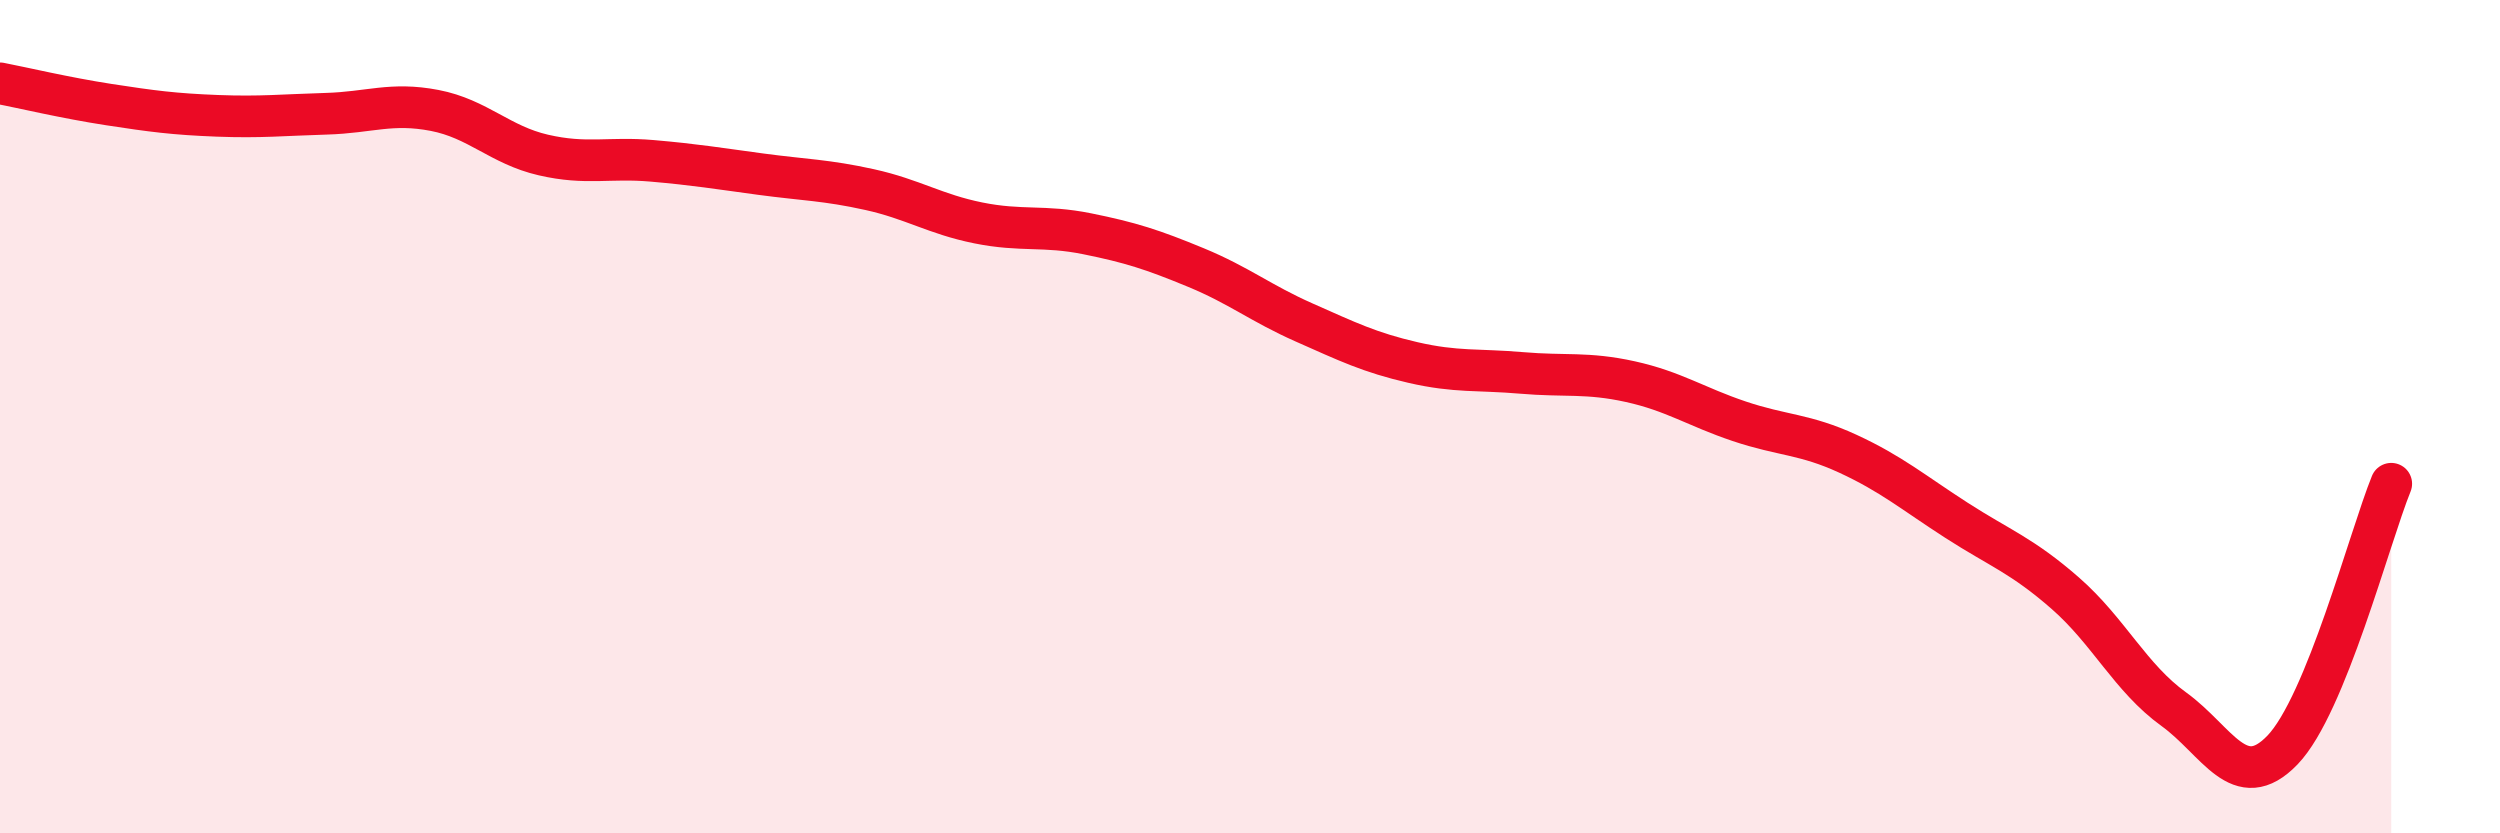
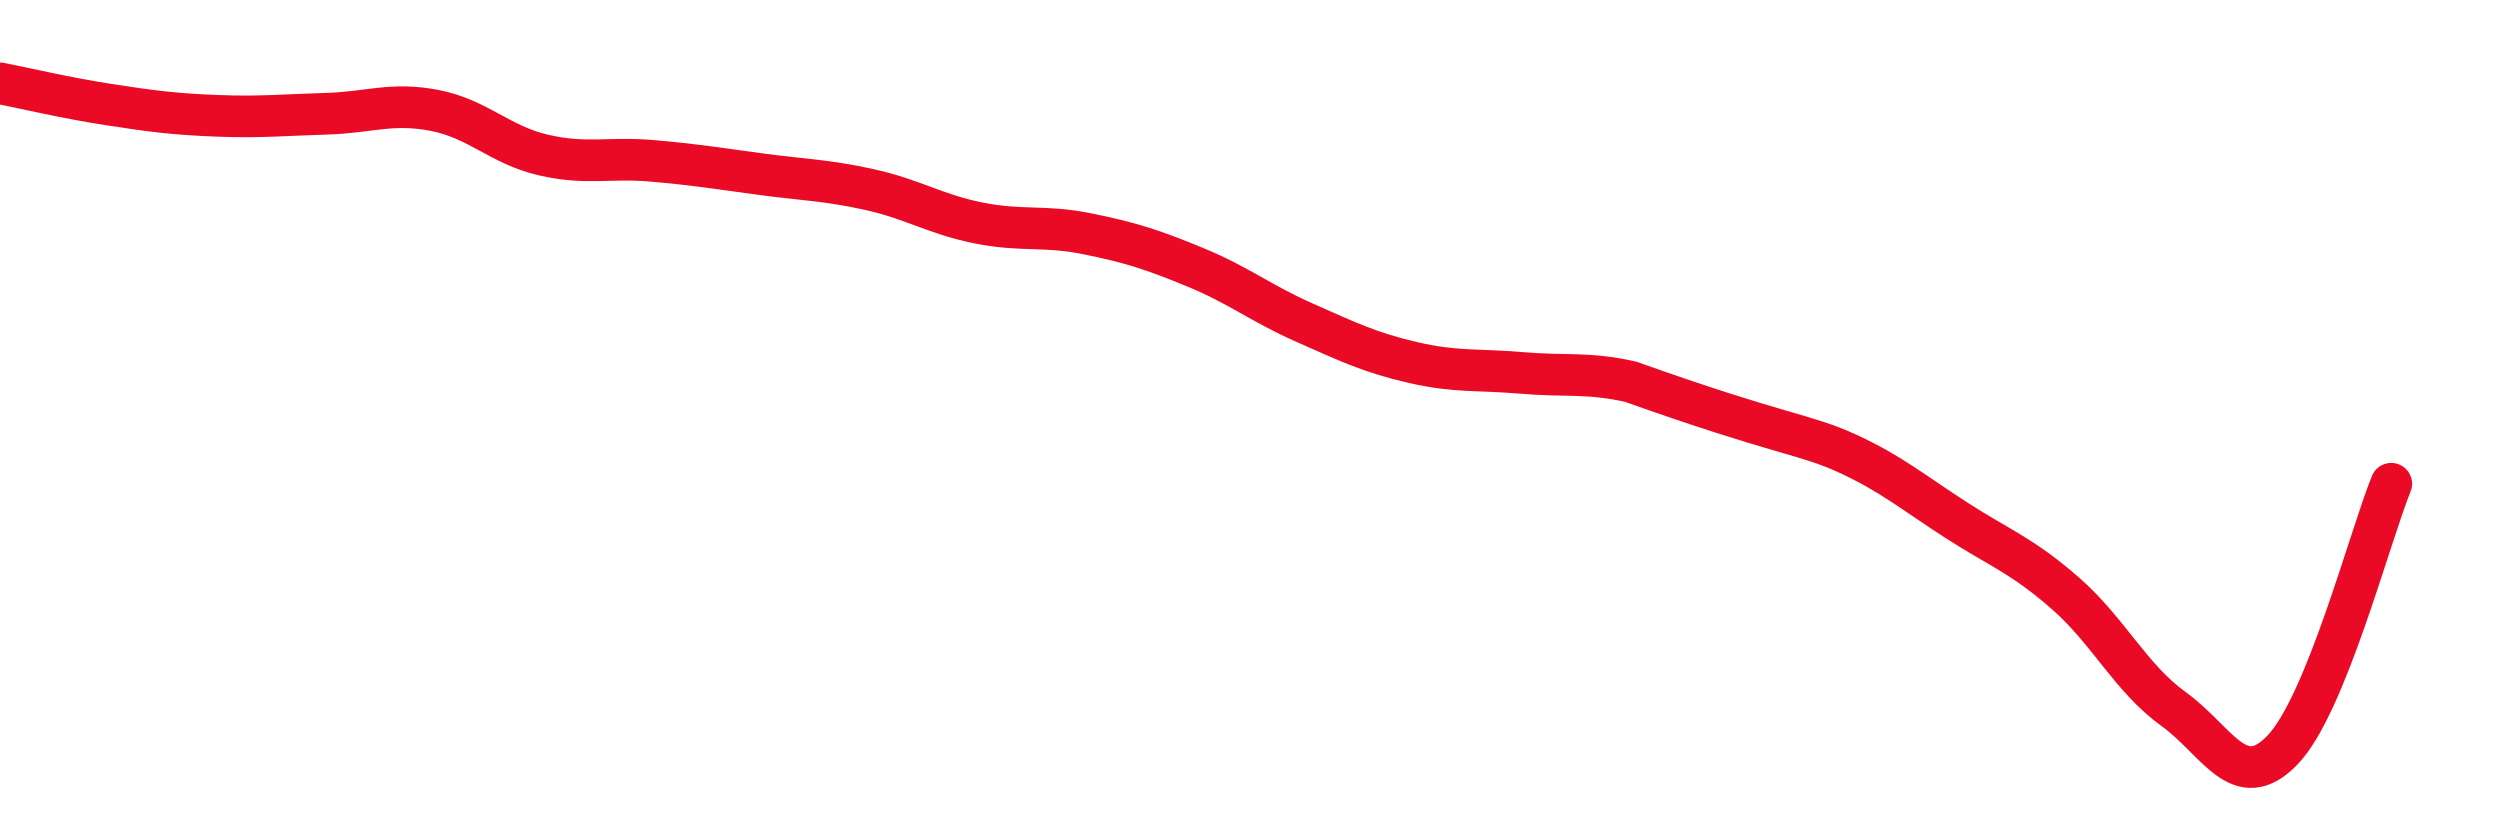
<svg xmlns="http://www.w3.org/2000/svg" width="60" height="20" viewBox="0 0 60 20">
-   <path d="M 0,2 C 0.52,2.1 1.57,2.35 2.61,2.51 C 3.65,2.67 4.18,2.74 5.22,2.78 C 6.26,2.82 6.79,2.76 7.83,2.73 C 8.87,2.7 9.39,2.45 10.43,2.65 C 11.47,2.85 12,3.48 13.04,3.72 C 14.08,3.96 14.61,3.77 15.65,3.86 C 16.69,3.95 17.22,4.04 18.26,4.18 C 19.3,4.32 19.83,4.32 20.87,4.55 C 21.91,4.78 22.44,5.14 23.48,5.35 C 24.52,5.56 25.05,5.4 26.09,5.61 C 27.13,5.82 27.66,5.99 28.7,6.42 C 29.74,6.85 30.26,7.28 31.3,7.74 C 32.34,8.2 32.87,8.46 33.91,8.7 C 34.95,8.94 35.48,8.86 36.52,8.95 C 37.56,9.04 38.09,8.93 39.13,9.16 C 40.17,9.39 40.7,9.76 41.74,10.11 C 42.78,10.46 43.31,10.41 44.35,10.89 C 45.39,11.37 45.92,11.82 46.96,12.49 C 48,13.16 48.53,13.33 49.57,14.24 C 50.61,15.15 51.13,16.27 52.17,17.02 C 53.21,17.77 53.74,19.08 54.78,18 C 55.82,16.92 56.87,12.89 57.39,11.61L57.39 20L0 20Z" fill="#EB0A25" opacity="0.1" stroke-linecap="round" stroke-linejoin="round" />
-   <path d="M 0,2 C 0.52,2.1 1.57,2.35 2.61,2.51 C 3.65,2.67 4.18,2.74 5.22,2.78 C 6.26,2.82 6.79,2.76 7.83,2.73 C 8.87,2.7 9.39,2.45 10.43,2.65 C 11.47,2.85 12,3.48 13.04,3.72 C 14.08,3.96 14.61,3.77 15.65,3.86 C 16.69,3.95 17.22,4.04 18.26,4.18 C 19.3,4.32 19.83,4.32 20.87,4.55 C 21.91,4.78 22.44,5.14 23.48,5.35 C 24.52,5.56 25.05,5.4 26.09,5.61 C 27.13,5.82 27.66,5.99 28.7,6.42 C 29.74,6.85 30.26,7.28 31.3,7.74 C 32.34,8.2 32.87,8.46 33.91,8.7 C 34.95,8.94 35.48,8.86 36.52,8.95 C 37.56,9.04 38.09,8.93 39.13,9.16 C 40.17,9.39 40.7,9.76 41.74,10.11 C 42.78,10.46 43.31,10.41 44.35,10.89 C 45.39,11.37 45.92,11.82 46.96,12.49 C 48,13.16 48.53,13.33 49.57,14.24 C 50.61,15.15 51.13,16.27 52.17,17.02 C 53.21,17.77 53.74,19.08 54.78,18 C 55.82,16.92 56.87,12.89 57.39,11.61" stroke="#EB0A25" stroke-width="1" fill="none" stroke-linecap="round" stroke-linejoin="round" />
+   <path d="M 0,2 C 0.52,2.1 1.57,2.35 2.61,2.51 C 3.65,2.67 4.18,2.74 5.22,2.78 C 6.26,2.82 6.79,2.76 7.83,2.73 C 8.87,2.7 9.39,2.45 10.43,2.65 C 11.47,2.85 12,3.48 13.04,3.72 C 14.08,3.96 14.61,3.77 15.65,3.86 C 16.69,3.95 17.22,4.04 18.26,4.18 C 19.3,4.32 19.83,4.32 20.87,4.55 C 21.91,4.78 22.44,5.14 23.48,5.35 C 24.52,5.56 25.05,5.4 26.09,5.61 C 27.13,5.82 27.66,5.99 28.7,6.42 C 29.74,6.85 30.26,7.28 31.3,7.74 C 32.34,8.2 32.87,8.46 33.91,8.7 C 34.95,8.94 35.48,8.86 36.52,8.95 C 37.56,9.04 38.09,8.93 39.13,9.16 C 42.78,10.46 43.31,10.41 44.35,10.89 C 45.39,11.37 45.92,11.82 46.96,12.49 C 48,13.16 48.53,13.33 49.57,14.24 C 50.61,15.15 51.13,16.27 52.17,17.02 C 53.21,17.77 53.74,19.08 54.78,18 C 55.82,16.92 56.87,12.89 57.39,11.61" stroke="#EB0A25" stroke-width="1" fill="none" stroke-linecap="round" stroke-linejoin="round" />
</svg>